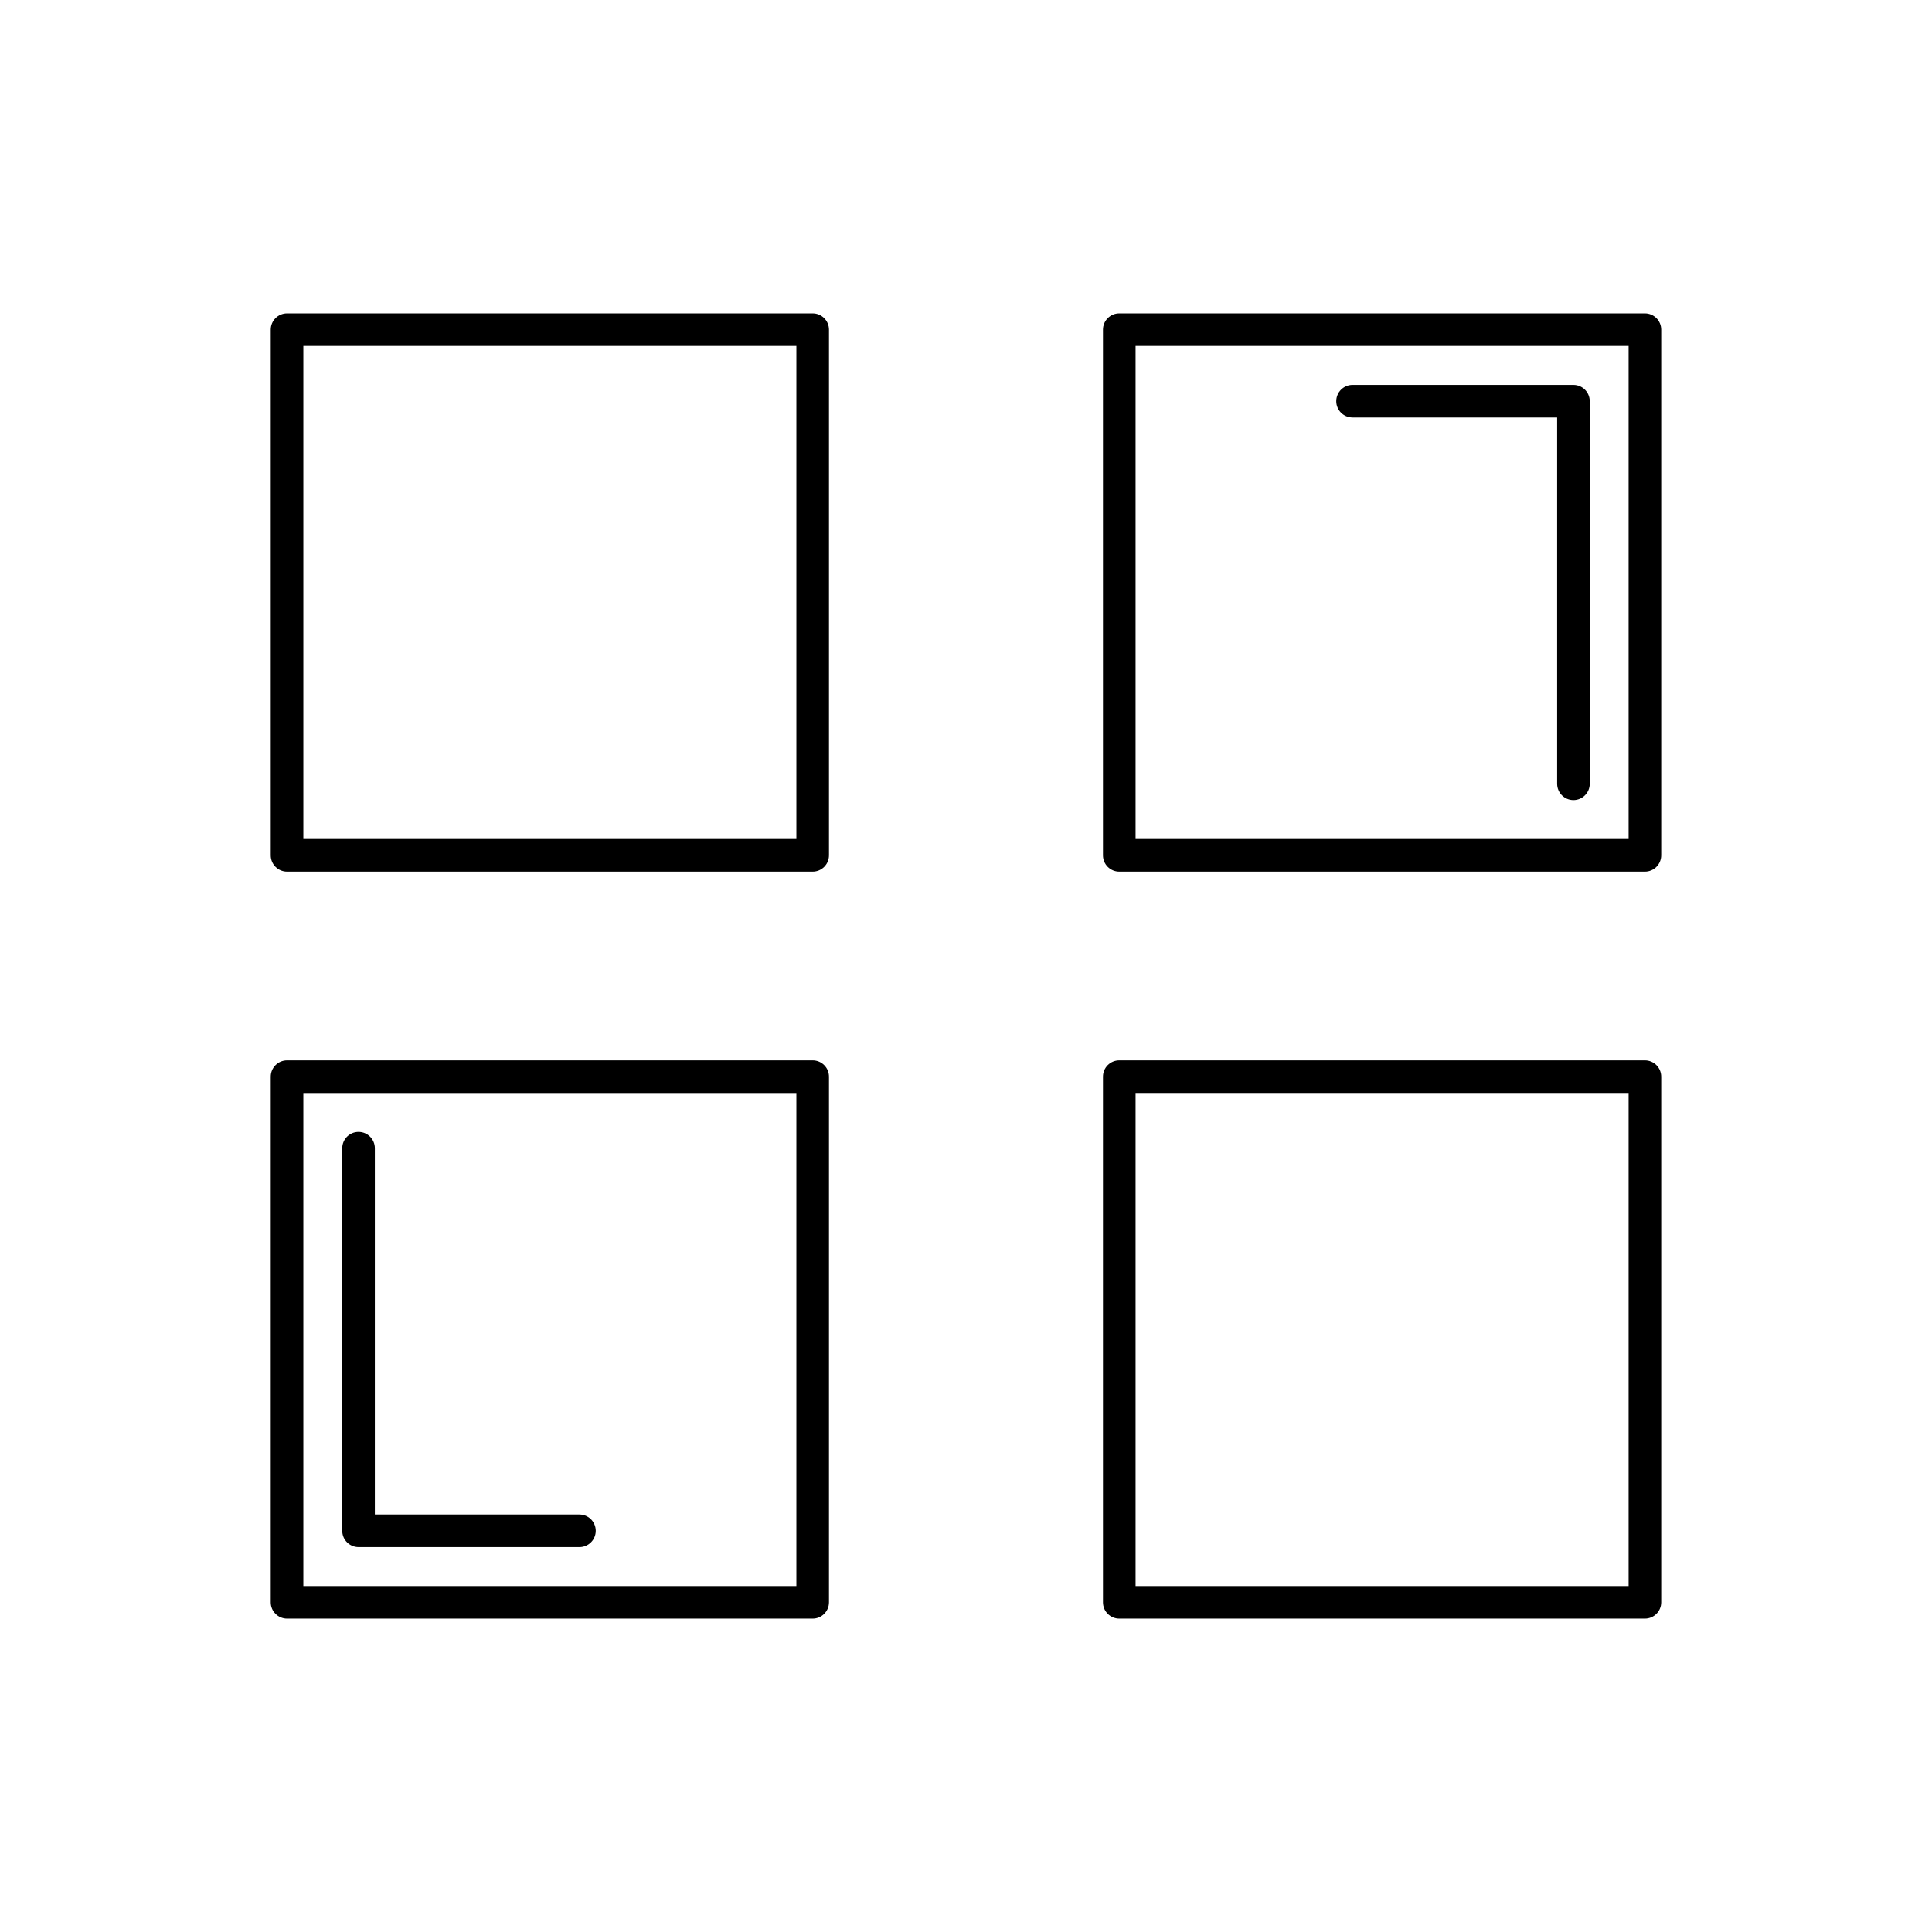
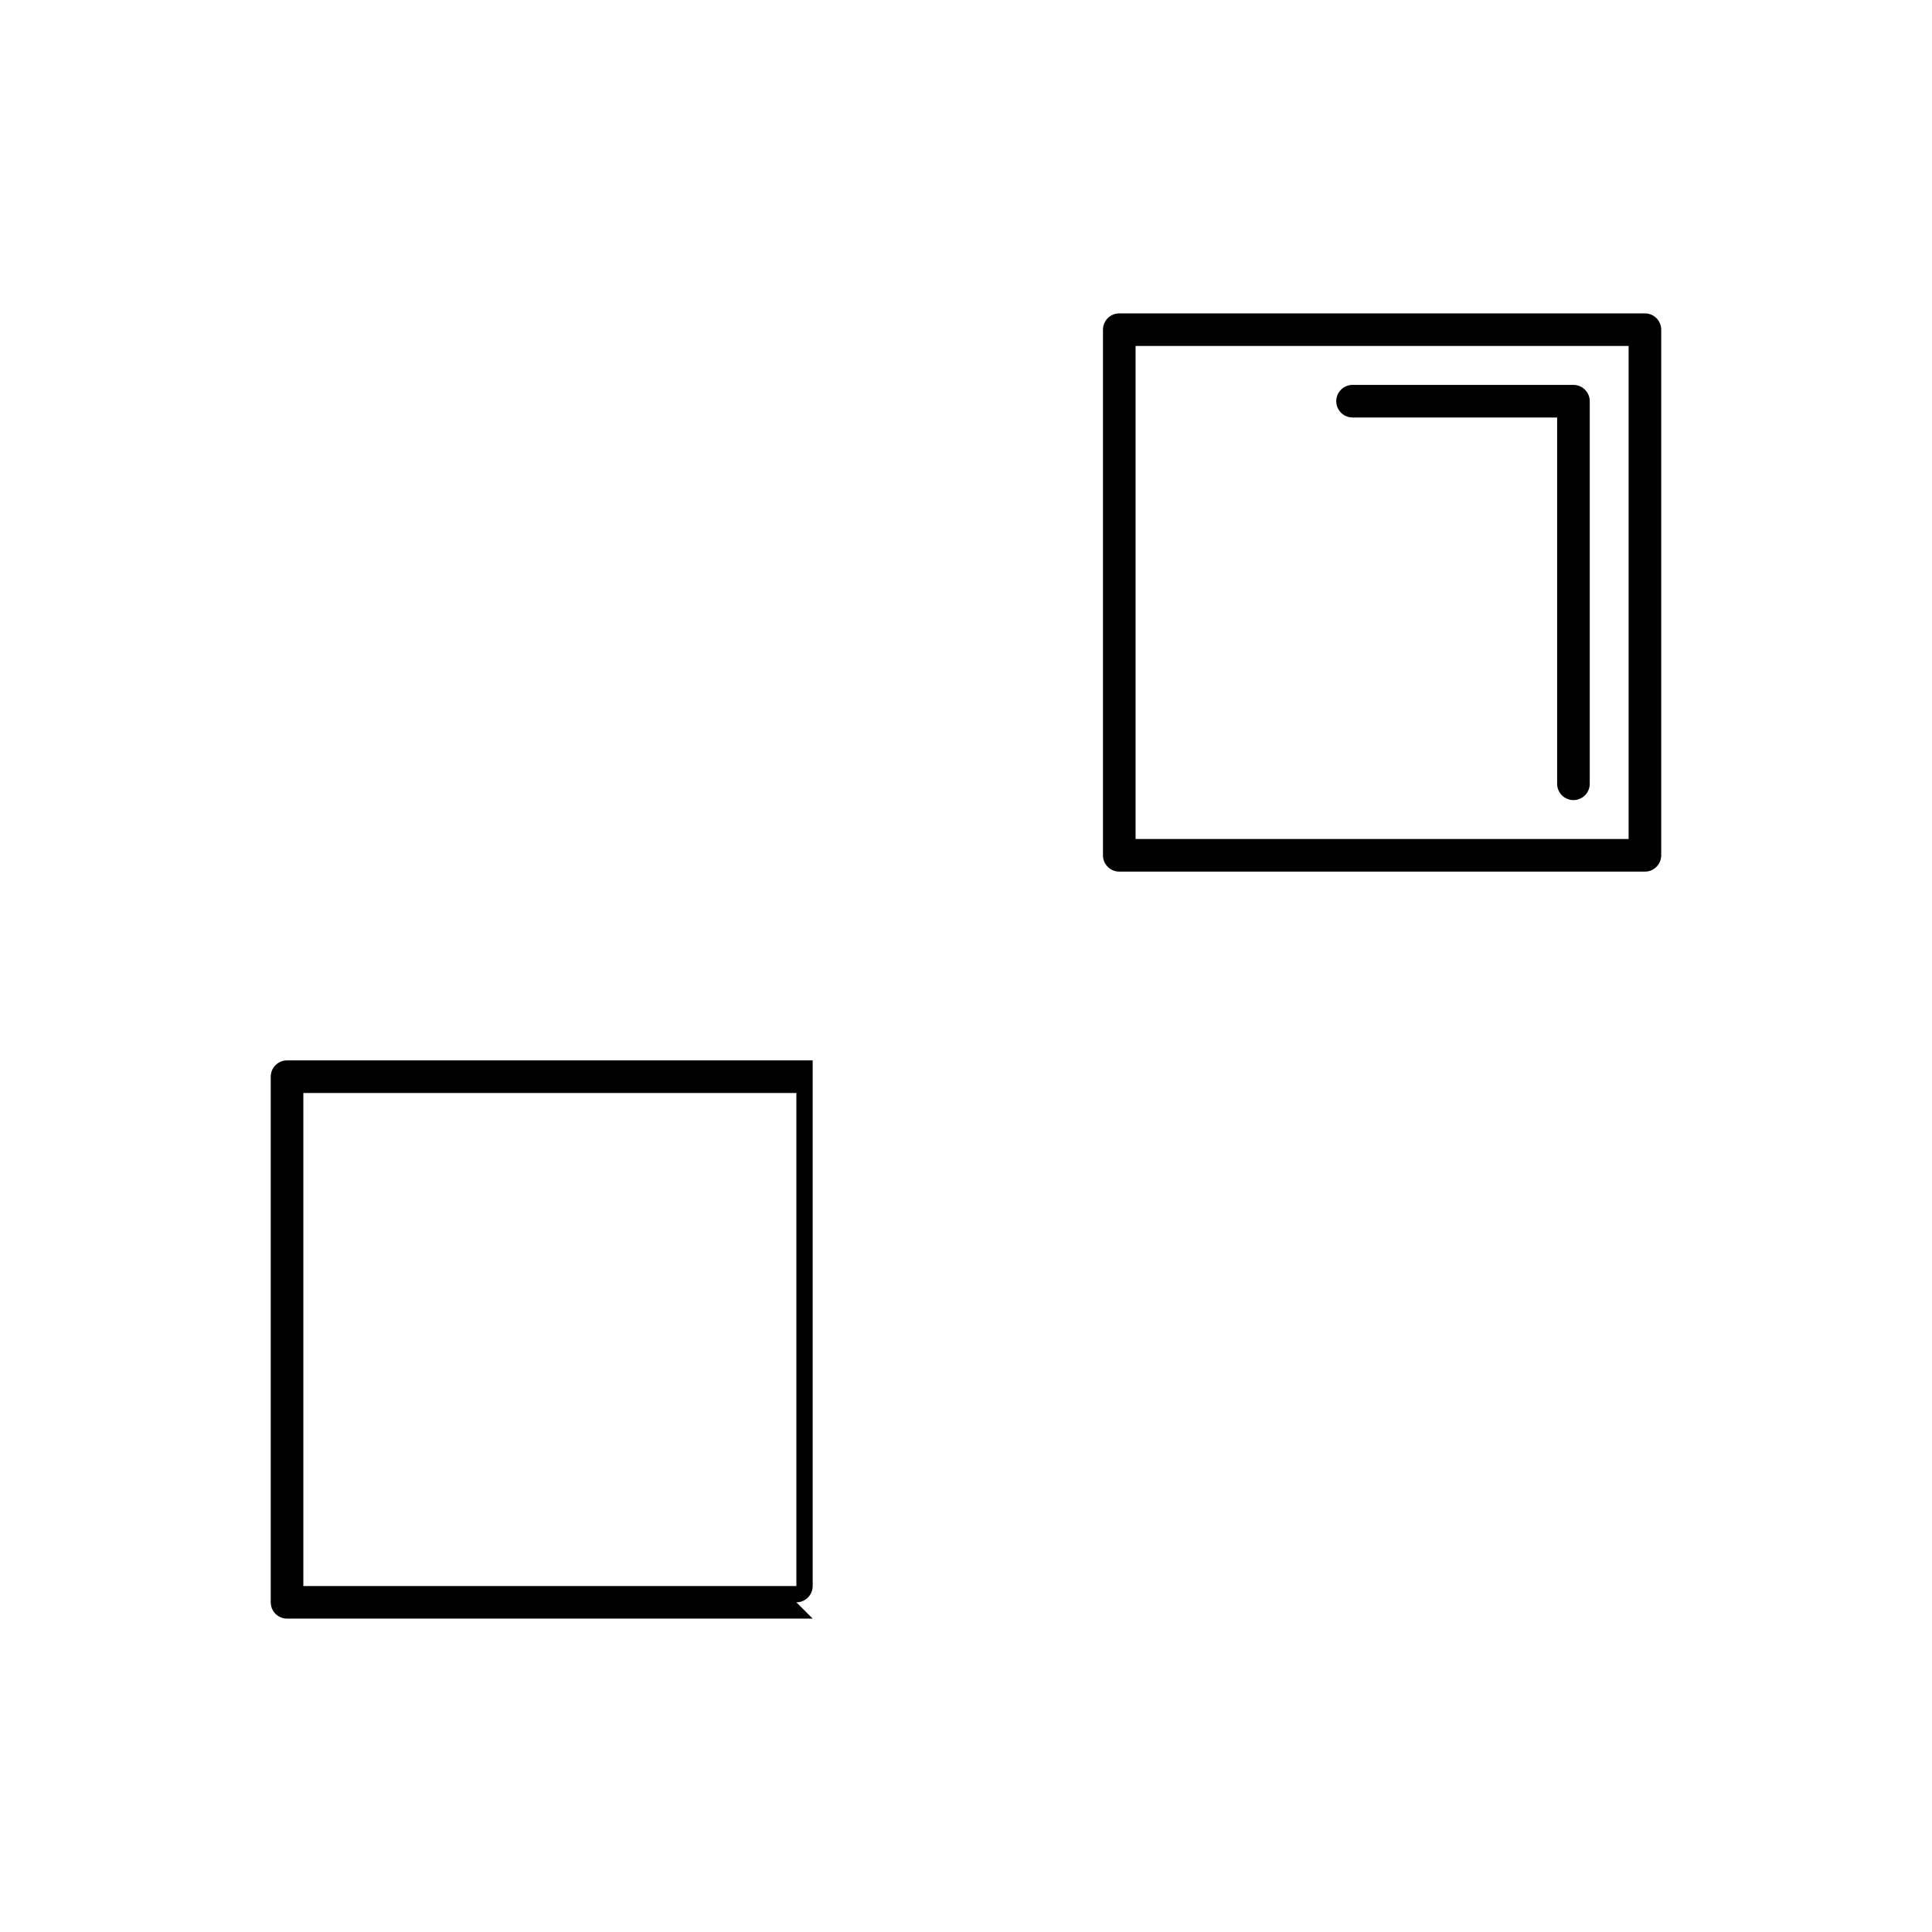
<svg xmlns="http://www.w3.org/2000/svg" fill="#000000" width="800px" height="800px" version="1.1" viewBox="144 144 512 512">
  <g>
-     <path d="m220.07 227.05h139.3c2.383 0 4.32 1.934 4.32 4.32v139.3c0 2.383-1.934 4.32-4.32 4.32h-139.3c-2.383 0-4.32-1.934-4.32-4.32v-139.3c0-2.383 1.934-4.32 4.32-4.32zm134.98 8.637h-130.66v130.66h130.66z" />
-     <path d="m440.62 425.01h139.3c2.383 0 4.32 1.934 4.32 4.32v139.3c0 2.383-1.934 4.32-4.32 4.32h-139.3c-2.383 0-4.32-1.934-4.32-4.32v-139.3c0-2.383 1.934-4.32 4.32-4.32zm134.98 8.637h-130.66v130.67h130.66z" />
    <path d="m440.62 227.05h139.3c2.383 0 4.32 1.934 4.32 4.32v139.3c0 2.383-1.934 4.32-4.32 4.32h-139.3c-2.383 0-4.32-1.934-4.32-4.32v-139.3c0-2.383 1.934-4.32 4.32-4.32zm134.98 8.637h-130.66v130.66h130.66z" />
    <path d="m502.44 246c-2.383 0-4.32 1.934-4.32 4.32 0 2.383 1.934 4.32 4.32 4.32h54.219v97.074c0 2.383 1.934 4.32 4.32 4.32 2.383 0 4.32-1.934 4.32-4.32v-101.39c0-2.383-1.934-4.32-4.32-4.32z" />
-     <path d="m359.37 572.95h-139.3c-2.383 0-4.32-1.934-4.32-4.32v-139.3c0-2.383 1.934-4.32 4.32-4.32h139.3c2.383 0 4.32 1.934 4.32 4.32v139.3c0 2.383-1.934 4.32-4.32 4.32zm-134.98-8.637h130.66v-130.66h-130.66z" />
-     <path d="m297.56 554c2.383 0 4.32-1.934 4.32-4.32 0-2.383-1.934-4.32-4.32-4.32h-54.219v-97.074c0-2.383-1.934-4.32-4.32-4.32-2.383 0-4.32 1.934-4.32 4.32v101.39c0 2.383 1.934 4.32 4.32 4.32z" />
+     <path d="m359.37 572.95h-139.3c-2.383 0-4.32-1.934-4.32-4.32v-139.3c0-2.383 1.934-4.32 4.32-4.32h139.3v139.3c0 2.383-1.934 4.32-4.32 4.32zm-134.98-8.637h130.66v-130.66h-130.66z" />
  </g>
</svg>